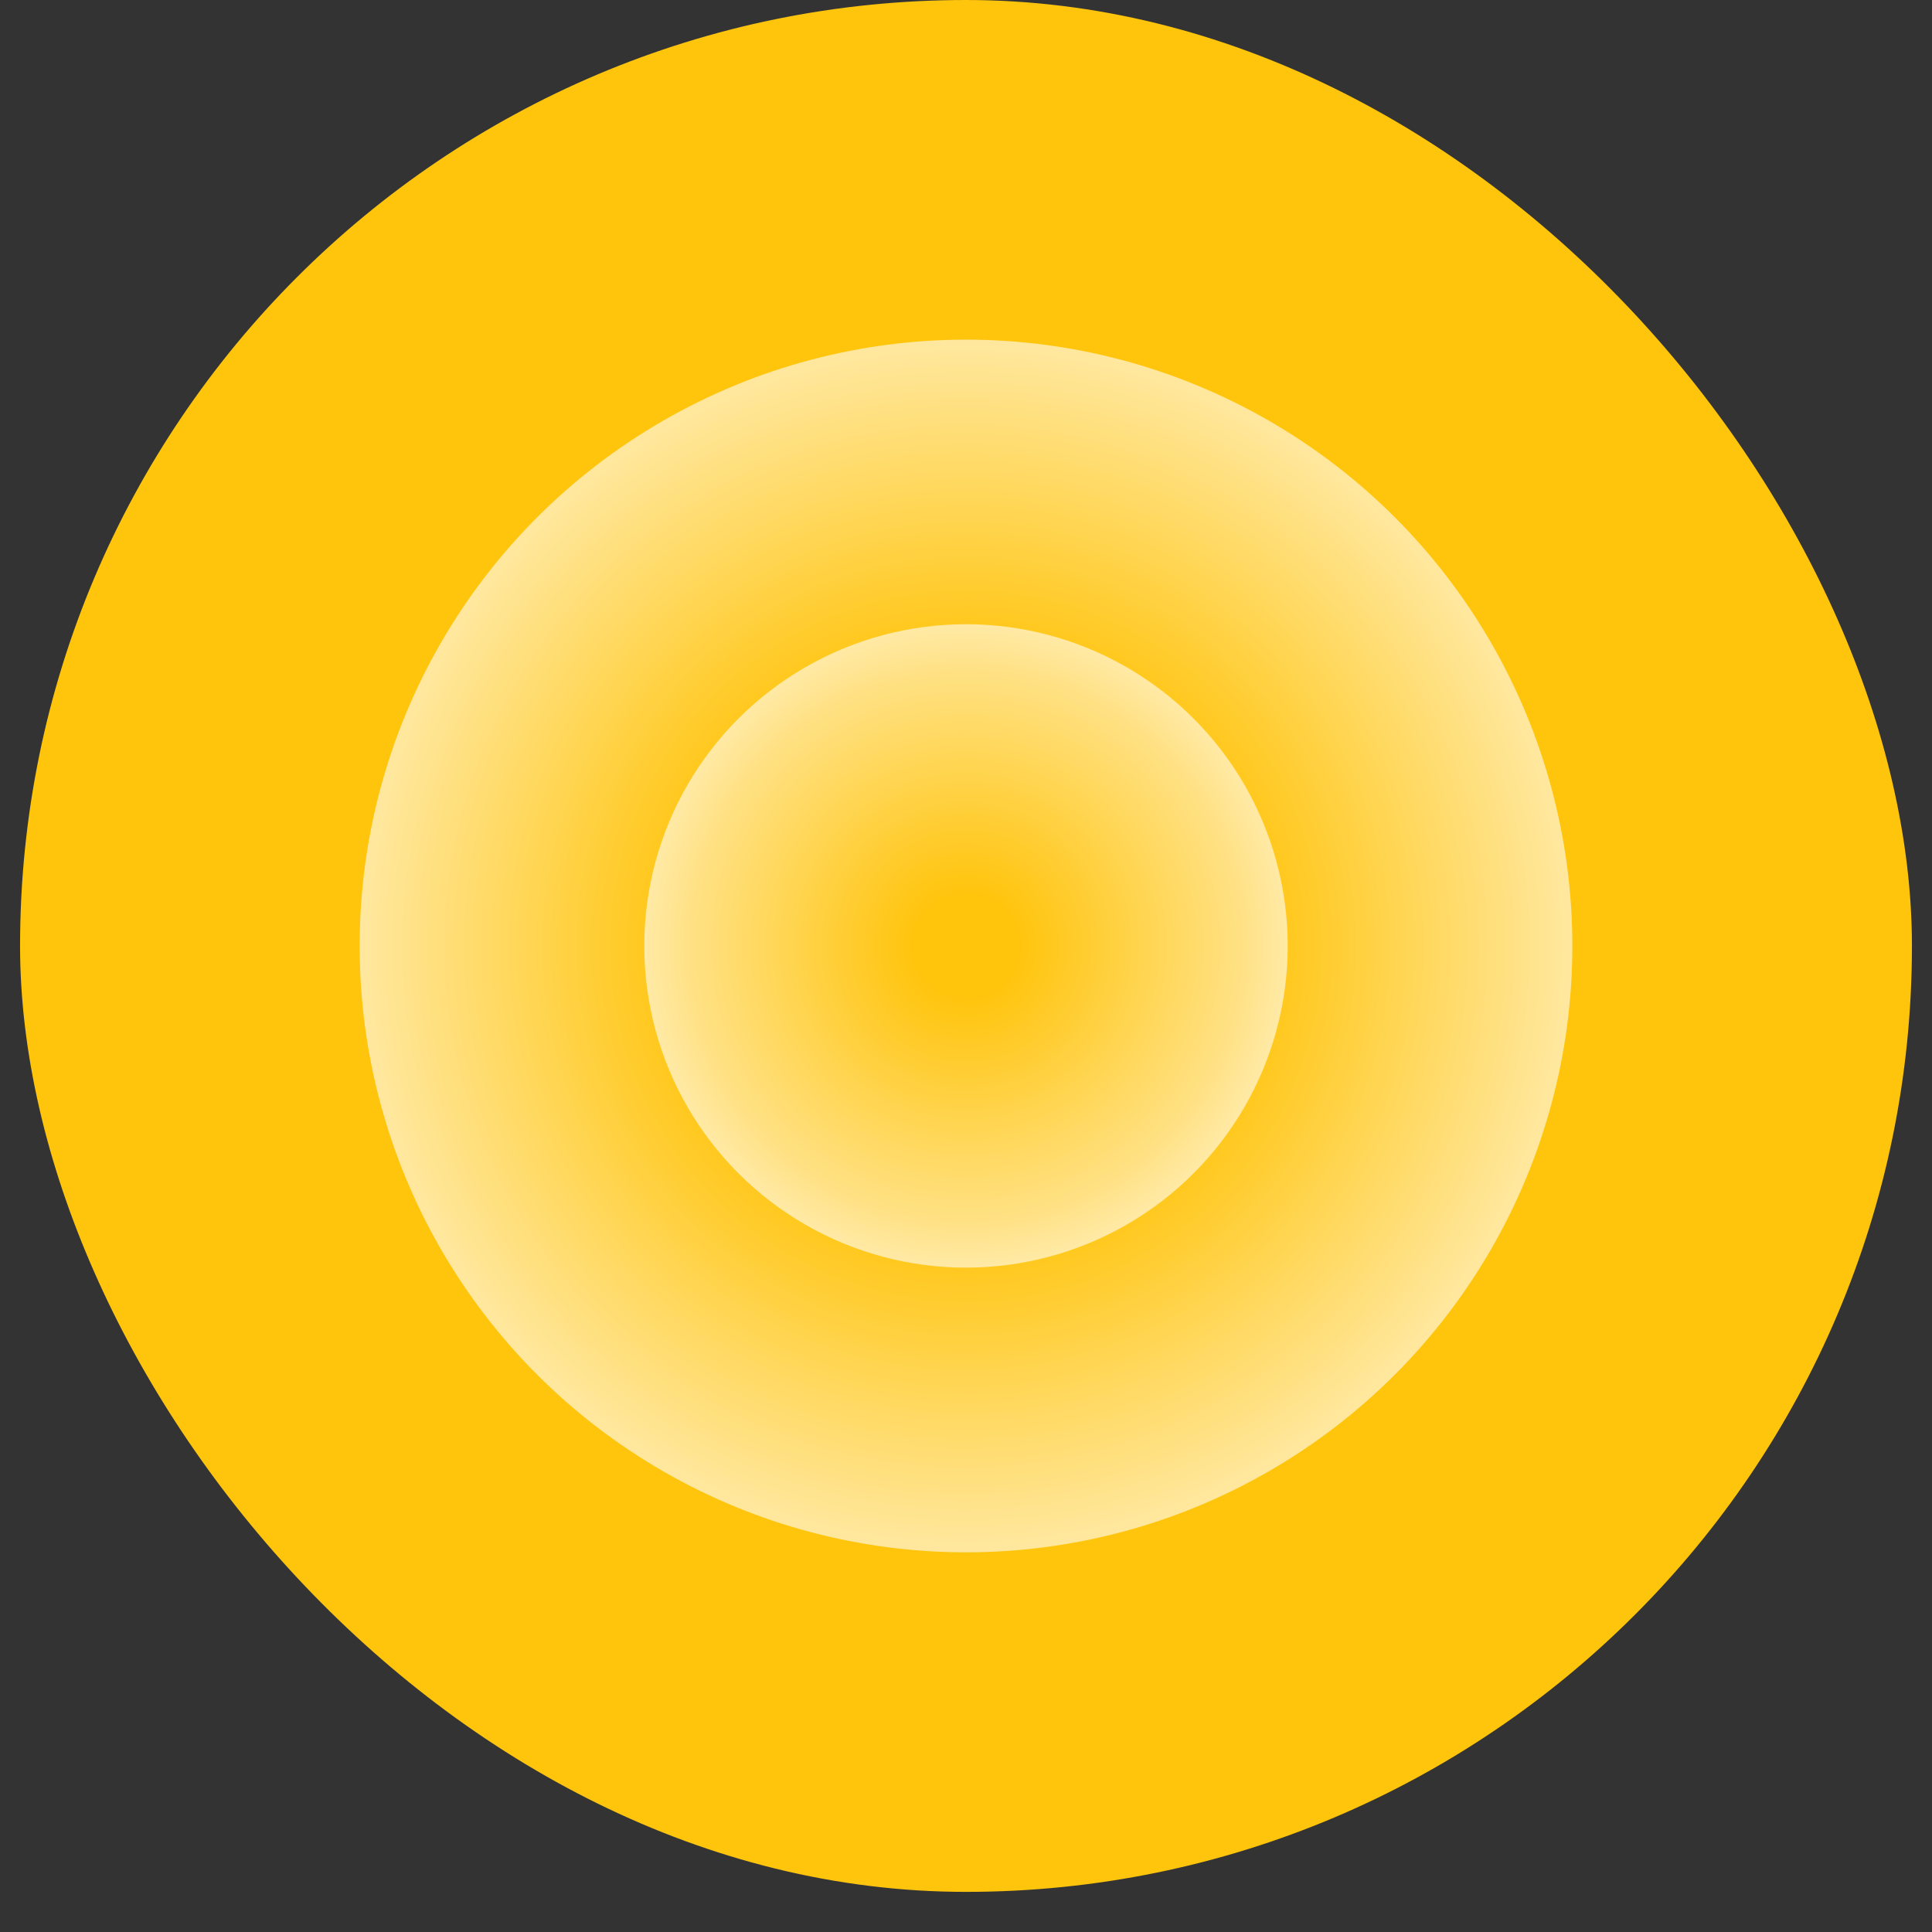
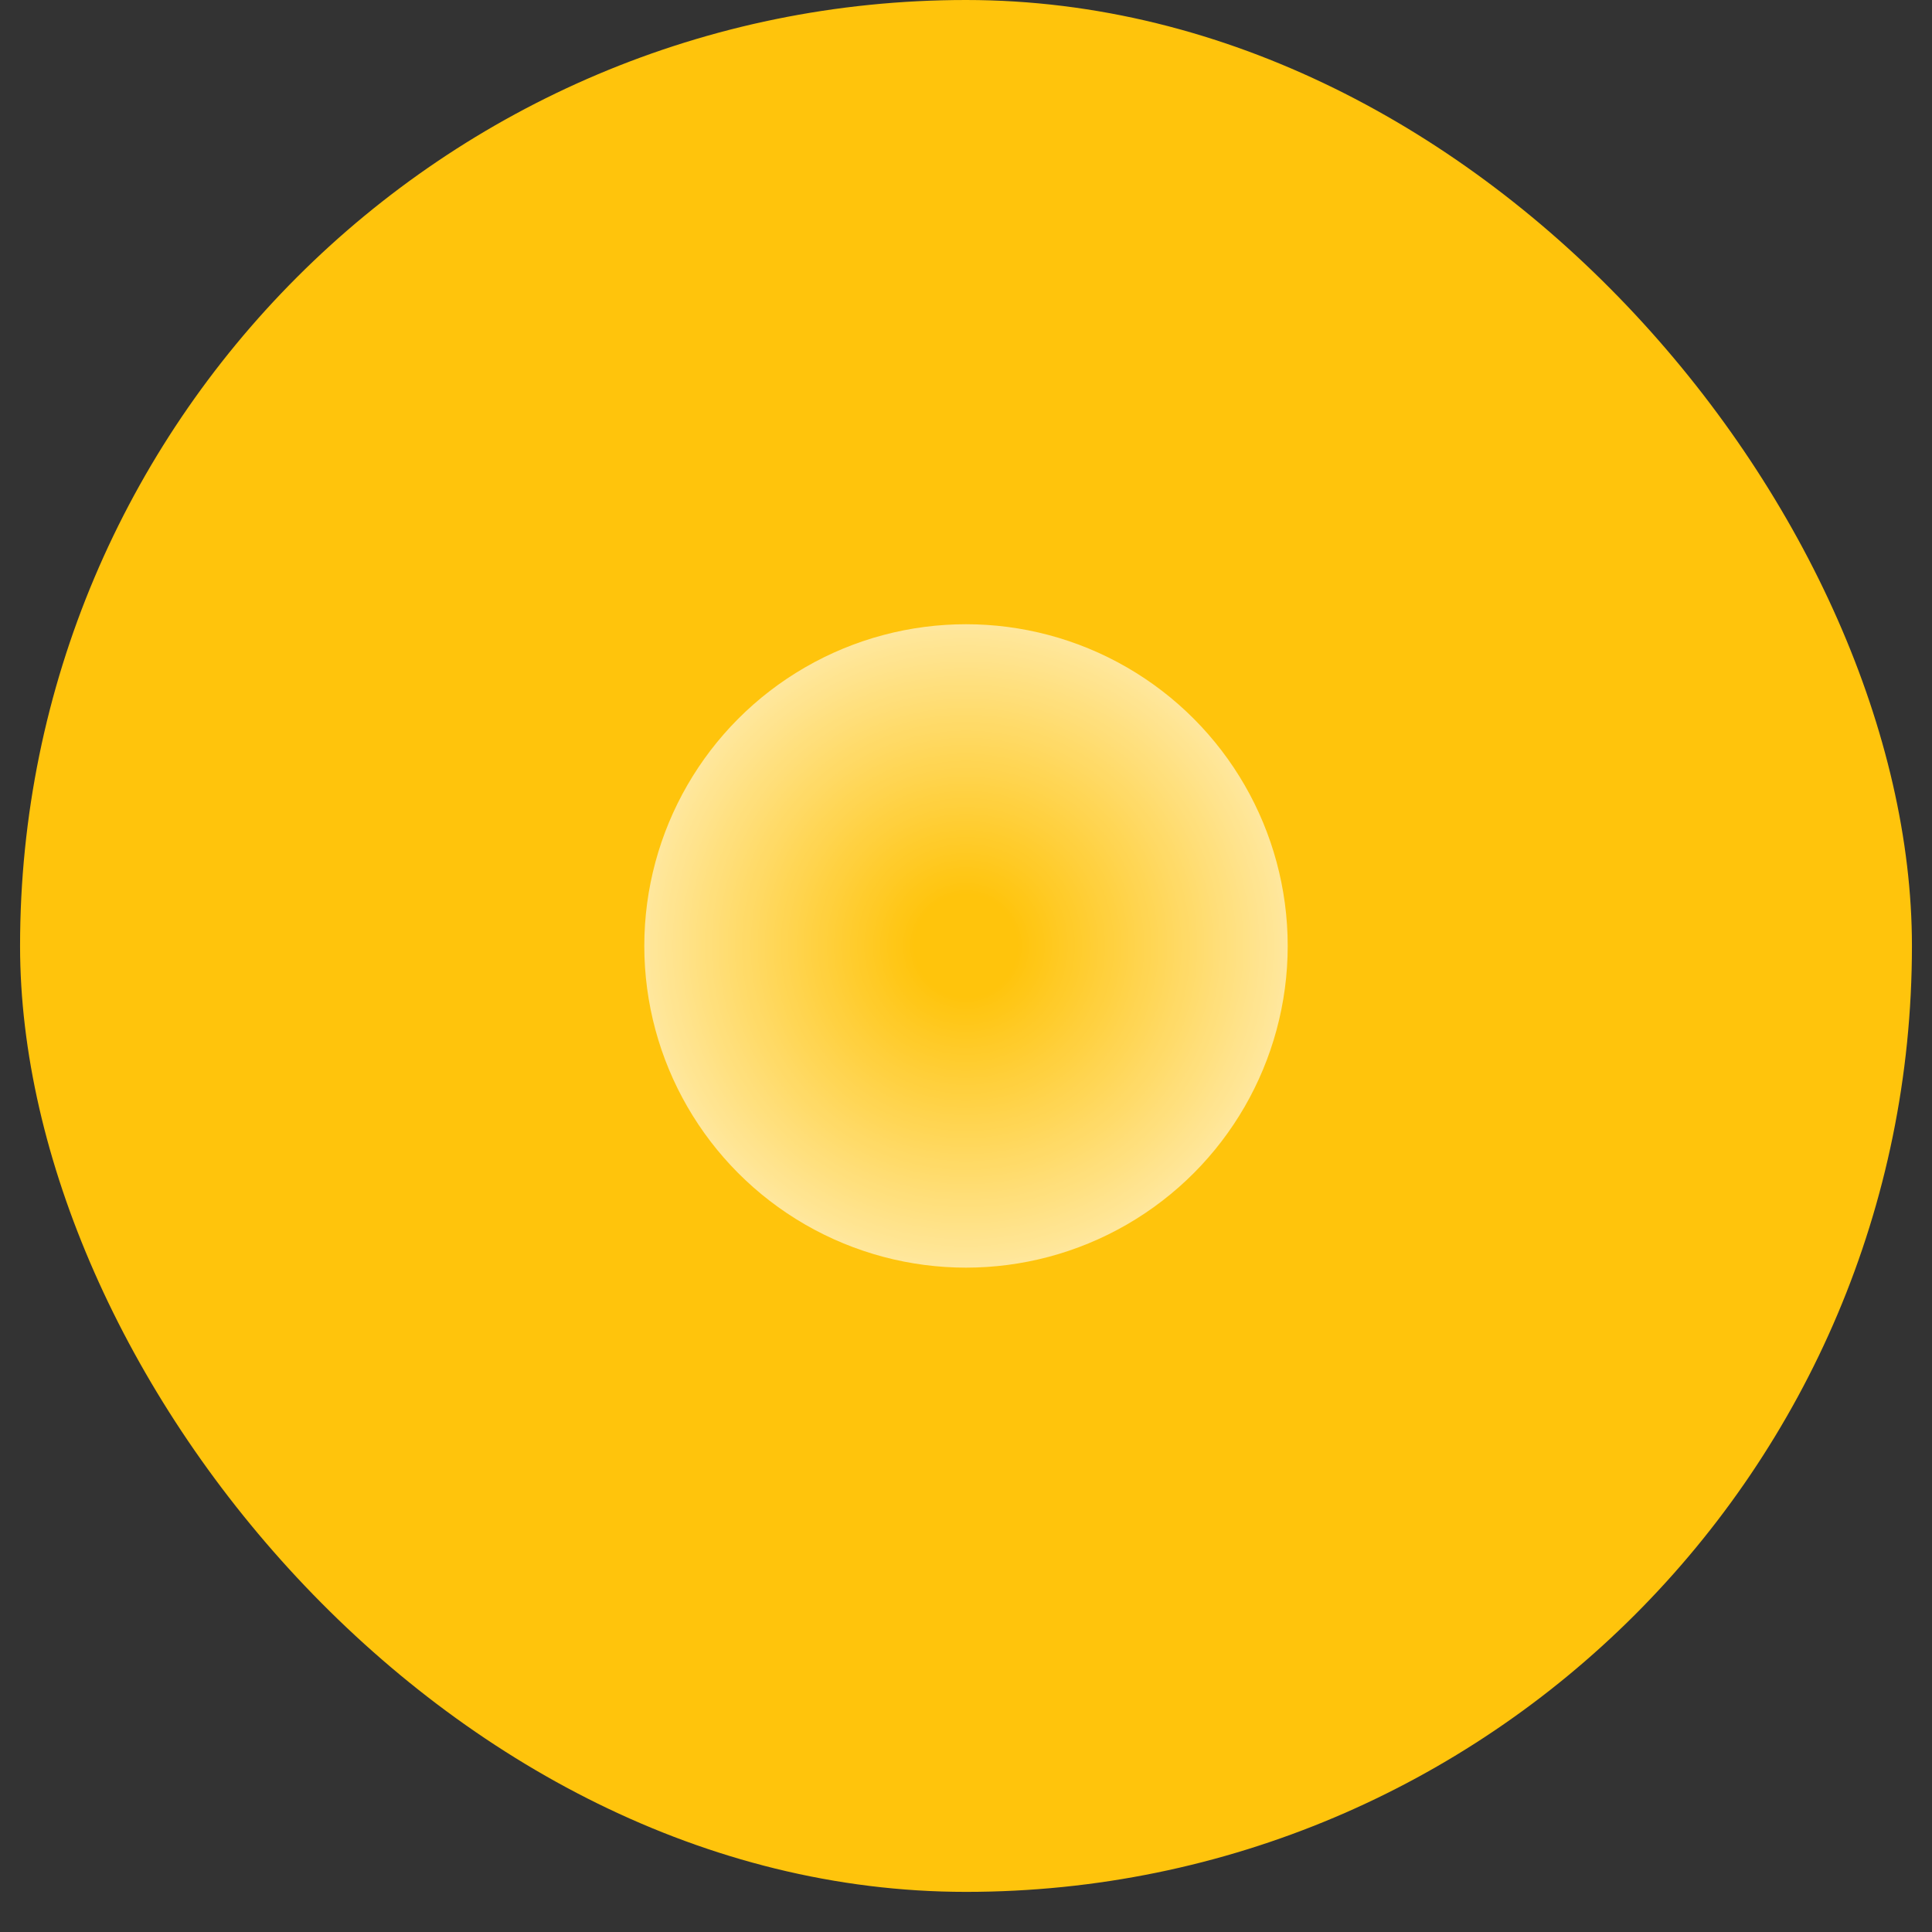
<svg xmlns="http://www.w3.org/2000/svg" width="39" height="39" viewBox="0 0 39 39" fill="none">
  <rect x="0" y="0" width="39" height="39" fill="#333333" stroke="none" />
  <rect x="0.405" width="38.19" height="38.19" rx="19.095" fill="#FFC40C" />
-   <circle cx="19.5" cy="19.096" r="12.24" fill="url(#paint0_radial_21541_9770)" />
  <circle cx="19.5" cy="19.095" r="6.494" fill="url(#paint1_radial_21541_9770)" />
  <defs>
    <radialGradient id="paint0_radial_21541_9770" cx="0" cy="0" r="1" gradientUnits="userSpaceOnUse" gradientTransform="translate(19.5 19.096) rotate(90) scale(12.24)">
      <stop offset="0.462" stop-color="white" stop-opacity="0" />
      <stop offset="1" stop-color="white" stop-opacity="0.6" />
    </radialGradient>
    <radialGradient id="paint1_radial_21541_9770" cx="0" cy="0" r="1" gradientUnits="userSpaceOnUse" gradientTransform="translate(19.5 19.095) rotate(90) scale(6.494)">
      <stop offset="0.159" stop-color="white" stop-opacity="0" />
      <stop offset="1" stop-color="white" stop-opacity="0.6" />
    </radialGradient>
  </defs>
</svg>